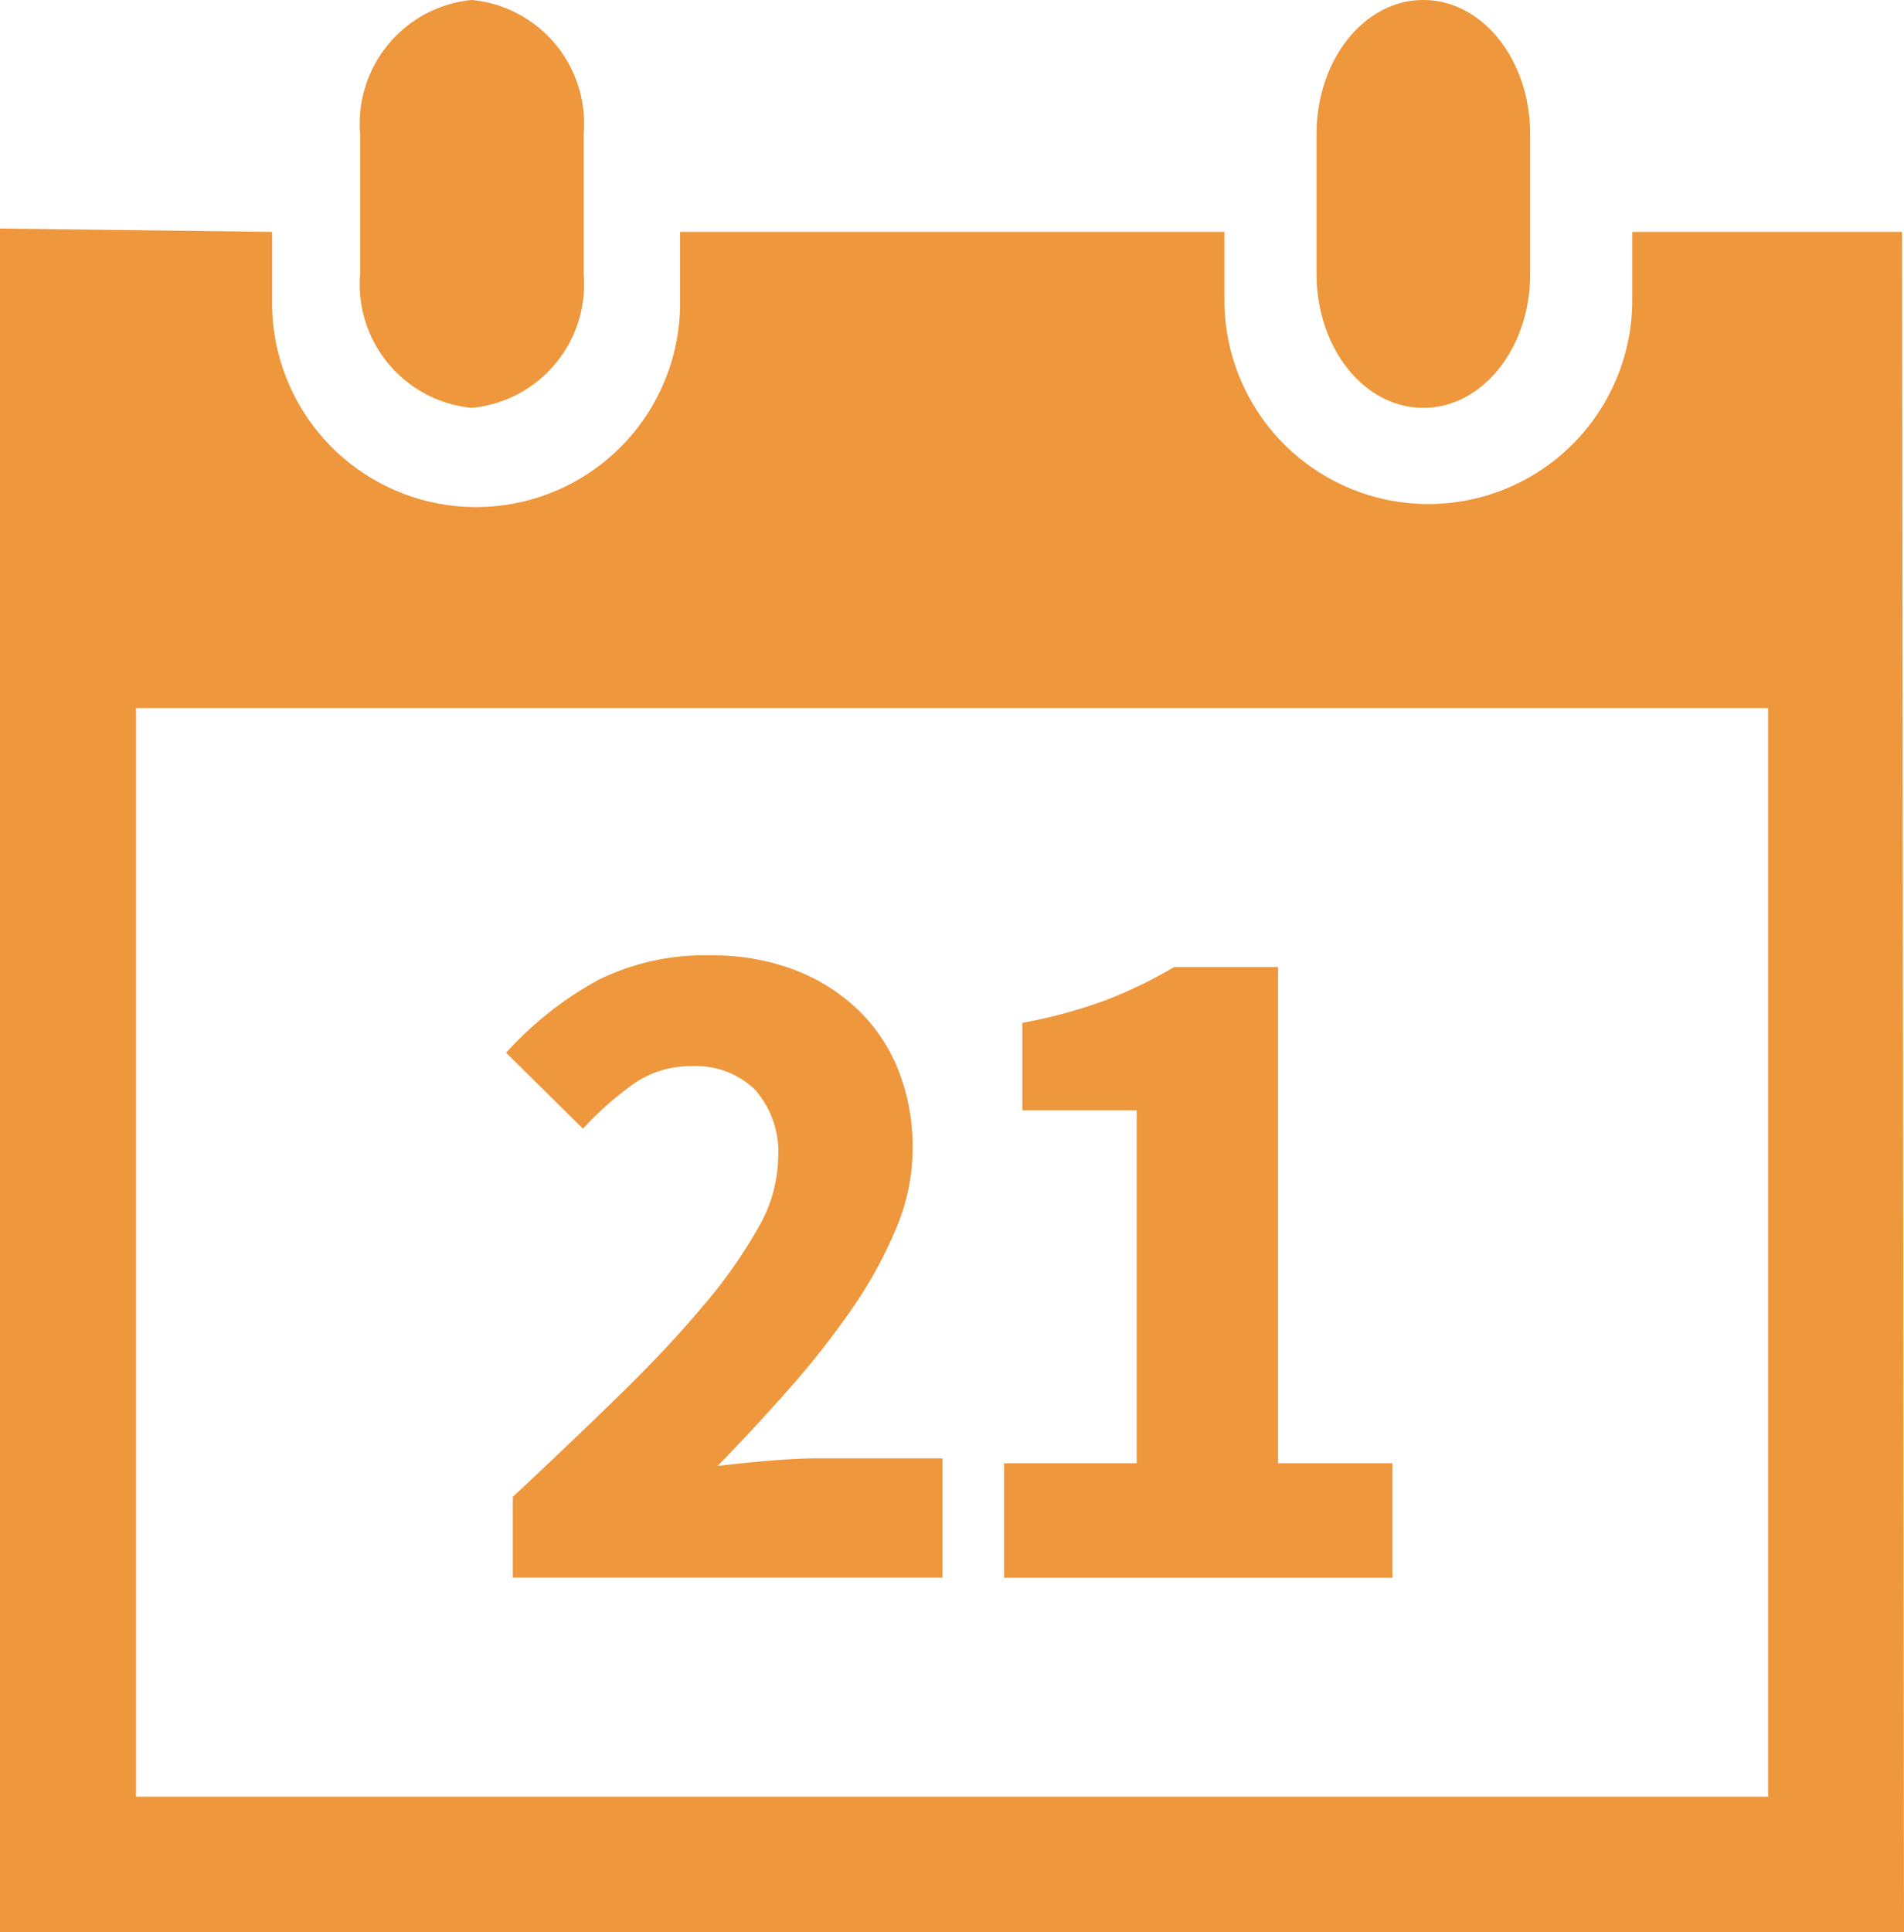
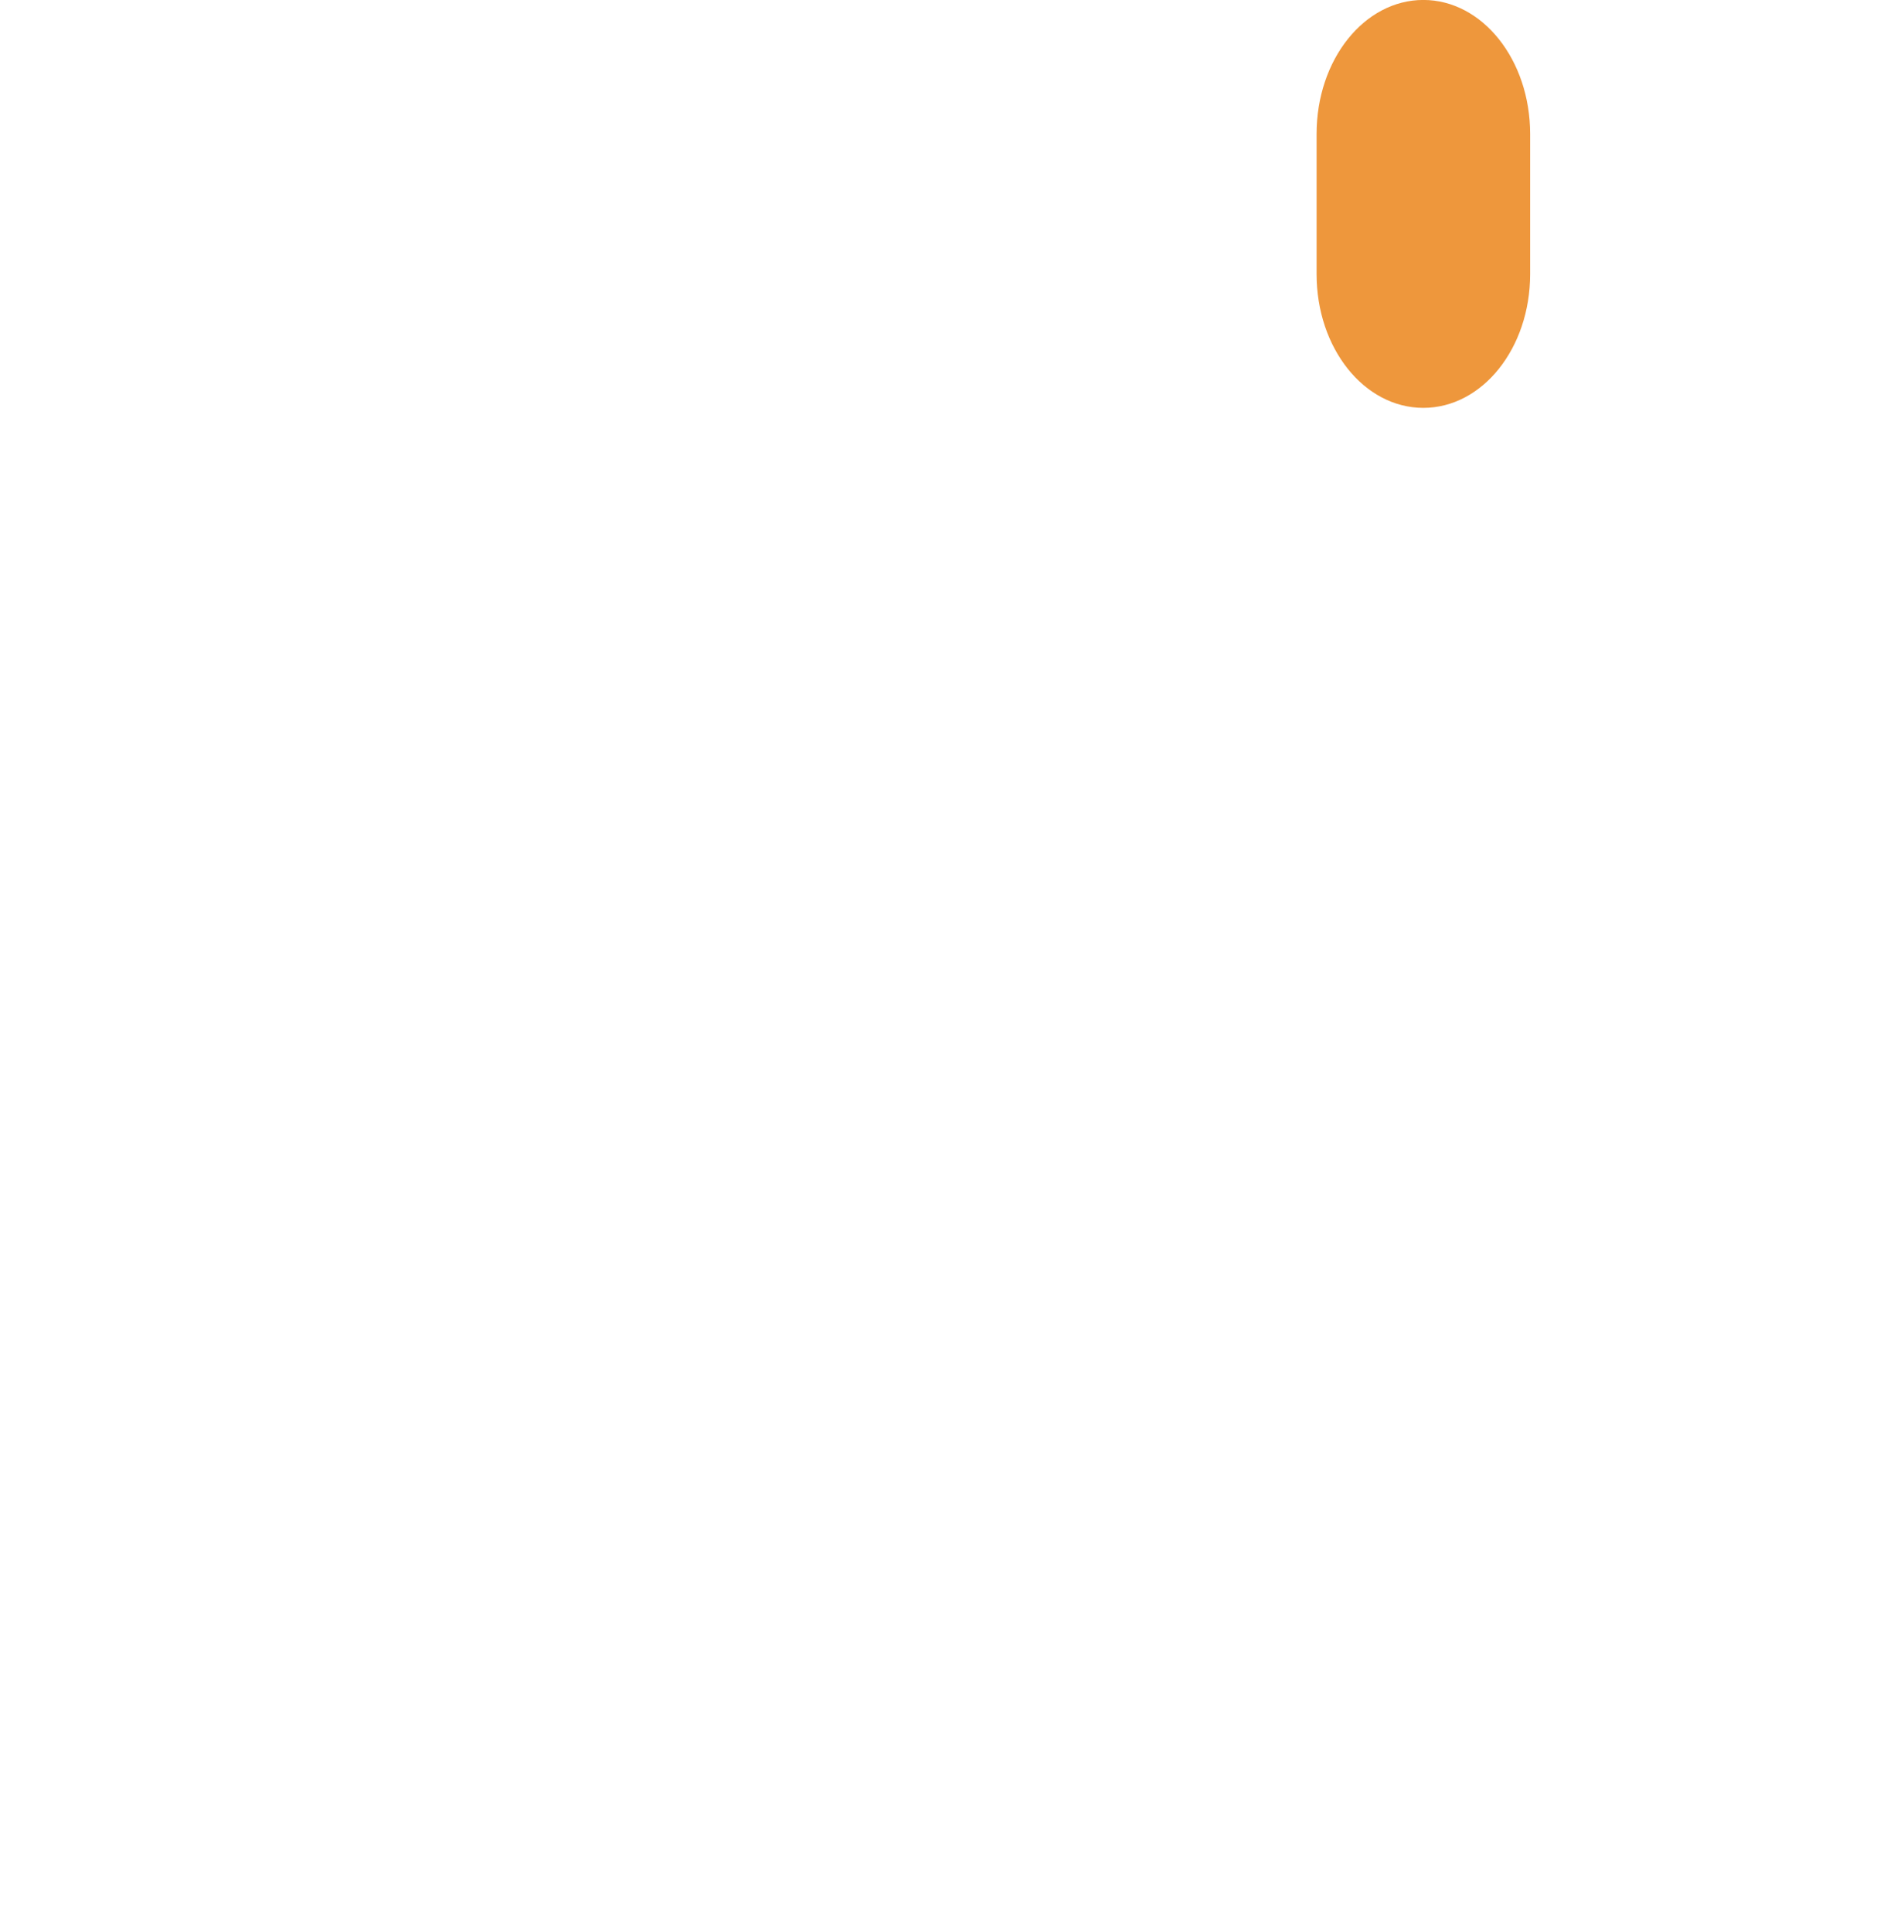
<svg xmlns="http://www.w3.org/2000/svg" width="44.72" height="45.372" viewBox="0 0 44.72 45.372">
  <path d="M33.43 9.577c1.387 0 2.509-1.4 2.509-3.141v-3.29c0-1.744-1.123-3.147-2.509-3.147s-2.507 1.4-2.507 3.147v3.29c0 1.741 1.118 3.141 2.507 3.141" fill="#ee973c" />
-   <path d="M44.675 5.445h-6.337v1.6a4.79 4.79 0 11-9.58 0v-1.6H15.974v1.6a4.792 4.792 0 11-9.583 0v-1.6l-6.392-.079v40.007h41.529l3.192-.009zm-3.147 36.742H3.195V16.628h38.333z" fill="#ee973c" />
-   <path d="M11.082 9.577a2.914 2.914 0 002.627-3.141v-3.29a2.918 2.918 0 00-2.627-3.147A2.915 2.915 0 008.46 3.146v3.29a2.911 2.911 0 002.622 3.141m.963 25.57q1.377-1.288 2.517-2.4t1.965-2.1a11.482 11.482 0 001.287-1.829 3.38 3.38 0 00.463-1.615 2.214 2.214 0 00-.542-1.615 1.99 1.99 0 00-1.49-.554 2.33 2.33 0 00-1.4.441 7.715 7.715 0 00-1.152 1.027l-1.806-1.783a8.249 8.249 0 012.167-1.711 5.654 5.654 0 012.642-.576 5.454 5.454 0 011.931.328 4.441 4.441 0 011.5.926 4.042 4.042 0 01.97 1.433 4.93 4.93 0 01.338 1.874 4.828 4.828 0 01-.383 1.84 10.111 10.111 0 01-1.026 1.875 20.015 20.015 0 01-1.467 1.874q-.825.937-1.705 1.84c.362-.045.764-.086 1.209-.124s.839-.056 1.185-.056h2.889v2.8H12.045zm11.538-.79h3.115v-8.286h-2.686v-2.055a11.444 11.444 0 001.986-.542 10.873 10.873 0 001.581-.768h2.439v11.651h2.687v2.689h-9.122z" fill="#ee973c" />
</svg>